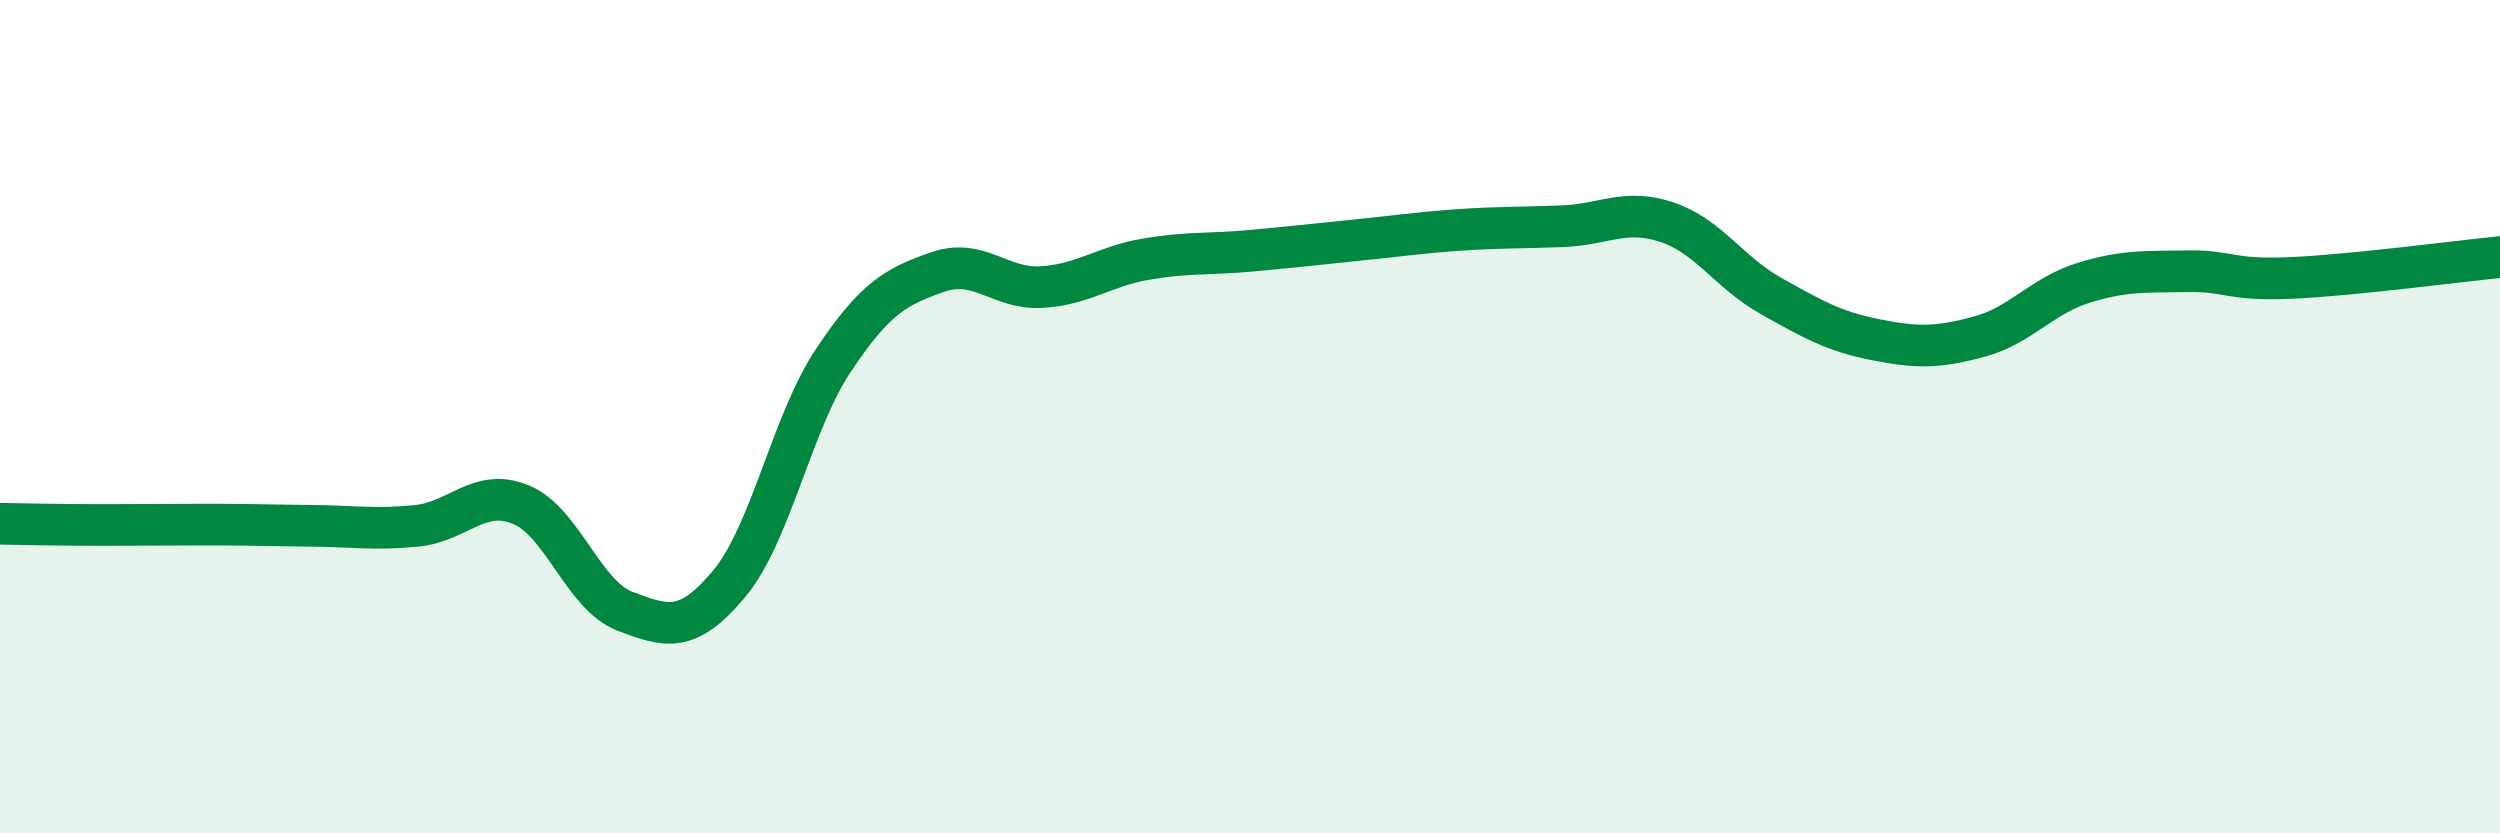
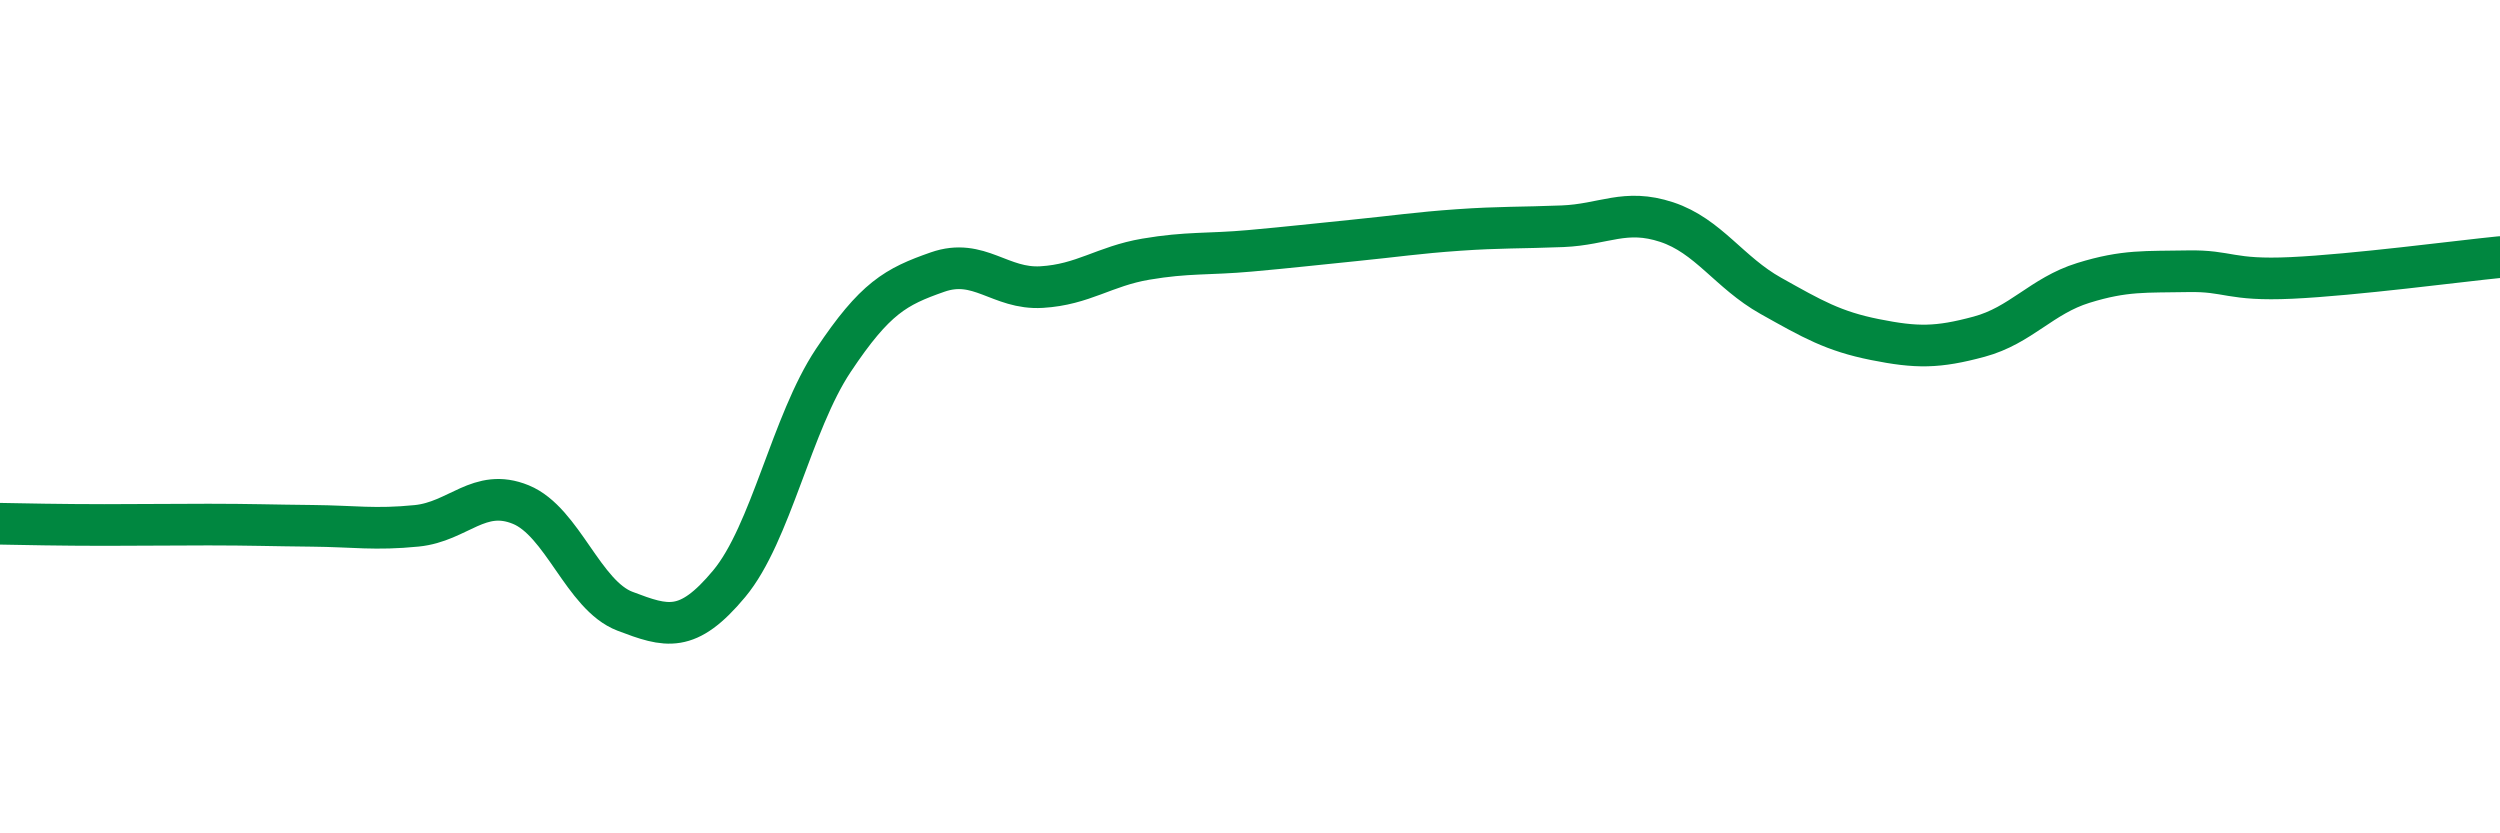
<svg xmlns="http://www.w3.org/2000/svg" width="60" height="20" viewBox="0 0 60 20">
-   <path d="M 0,12.57 C 0.5,12.58 1.5,12.6 2.5,12.6 C 3.5,12.6 4,12.59 5,12.59 C 6,12.59 6.5,12.61 7.5,12.62 C 8.5,12.63 9,12.72 10,12.62 C 11,12.52 11.5,11.7 12.5,12.11 C 13.5,12.52 14,14.29 15,14.67 C 16,15.05 16.5,15.21 17.5,14.01 C 18.5,12.81 19,10.15 20,8.65 C 21,7.15 21.5,6.88 22.5,6.53 C 23.5,6.18 24,6.95 25,6.89 C 26,6.83 26.5,6.39 27.5,6.22 C 28.5,6.05 29,6.11 30,6.02 C 31,5.93 31.5,5.87 32.5,5.77 C 33.5,5.67 34,5.59 35,5.52 C 36,5.45 36.5,5.47 37.5,5.43 C 38.5,5.39 39,5 40,5.33 C 41,5.66 41.5,6.54 42.5,7.1 C 43.5,7.66 44,7.95 45,8.15 C 46,8.35 46.5,8.35 47.5,8.08 C 48.5,7.81 49,7.1 50,6.79 C 51,6.48 51.5,6.53 52.5,6.51 C 53.5,6.49 53.5,6.74 55,6.67 C 56.5,6.6 59,6.27 60,6.17L60 20L0 20Z" fill="#008740" opacity="0.1" stroke-linecap="round" stroke-linejoin="round" />
  <path d="M 0,12.57 C 0.5,12.58 1.5,12.6 2.5,12.6 C 3.5,12.6 4,12.59 5,12.59 C 6,12.59 6.5,12.61 7.5,12.62 C 8.5,12.63 9,12.72 10,12.62 C 11,12.52 11.5,11.7 12.5,12.11 C 13.5,12.52 14,14.29 15,14.67 C 16,15.05 16.5,15.21 17.5,14.01 C 18.5,12.81 19,10.15 20,8.65 C 21,7.15 21.5,6.88 22.5,6.53 C 23.5,6.18 24,6.95 25,6.89 C 26,6.83 26.5,6.39 27.5,6.22 C 28.5,6.05 29,6.11 30,6.02 C 31,5.93 31.5,5.87 32.5,5.77 C 33.5,5.67 34,5.59 35,5.52 C 36,5.45 36.5,5.47 37.5,5.43 C 38.5,5.39 39,5 40,5.33 C 41,5.66 41.5,6.54 42.5,7.1 C 43.5,7.66 44,7.95 45,8.15 C 46,8.35 46.5,8.35 47.5,8.08 C 48.5,7.81 49,7.1 50,6.79 C 51,6.48 51.5,6.53 52.5,6.51 C 53.5,6.49 53.5,6.74 55,6.67 C 56.5,6.6 59,6.27 60,6.17" stroke="#008740" stroke-width="1" fill="none" stroke-linecap="round" stroke-linejoin="round" />
</svg>